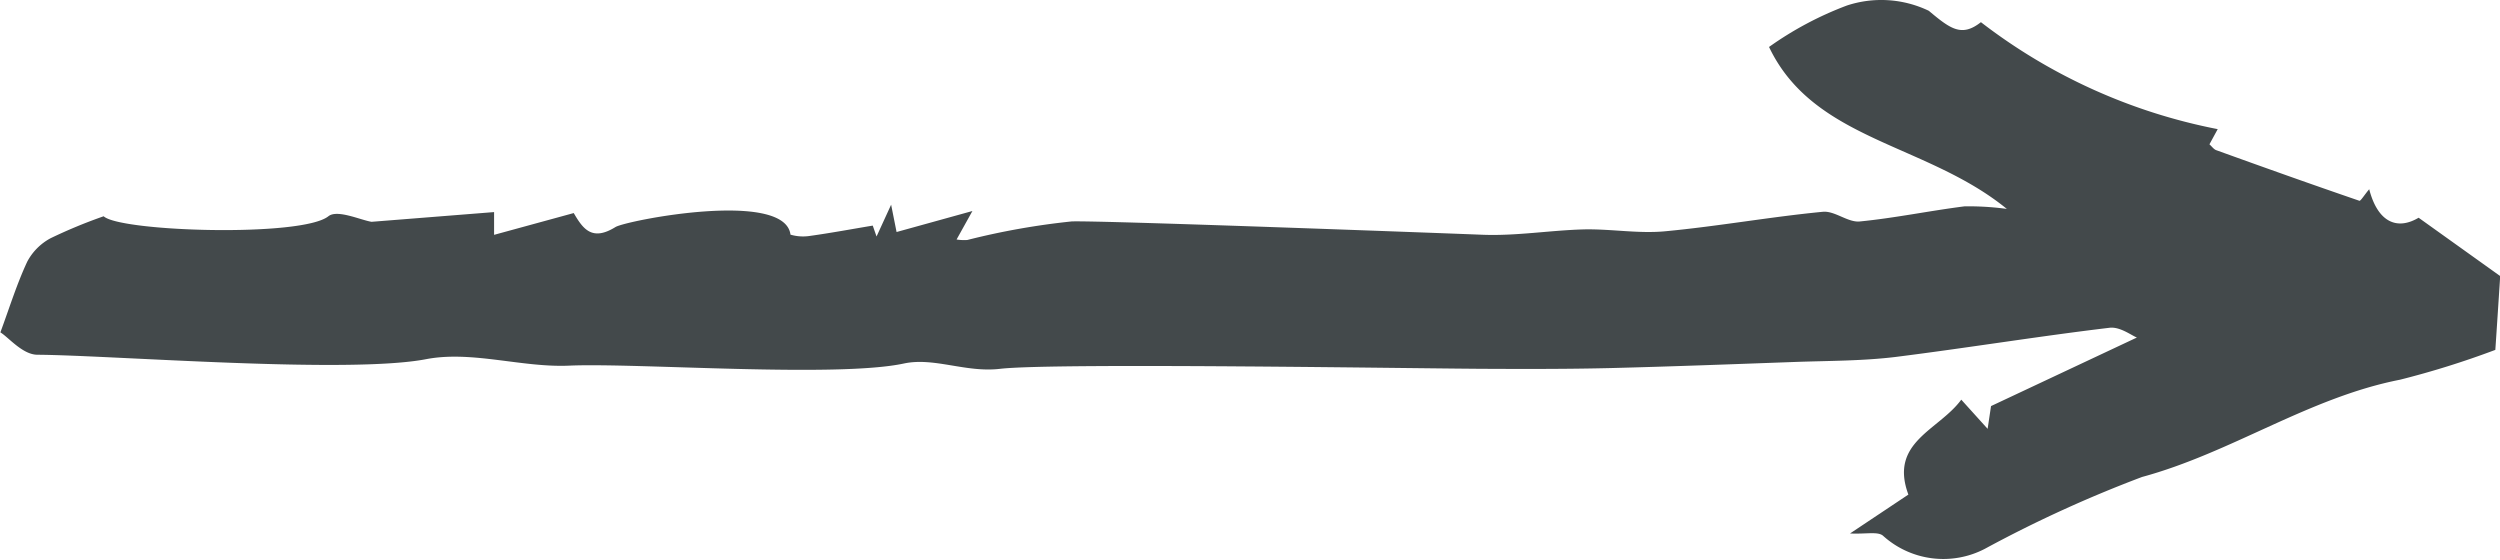
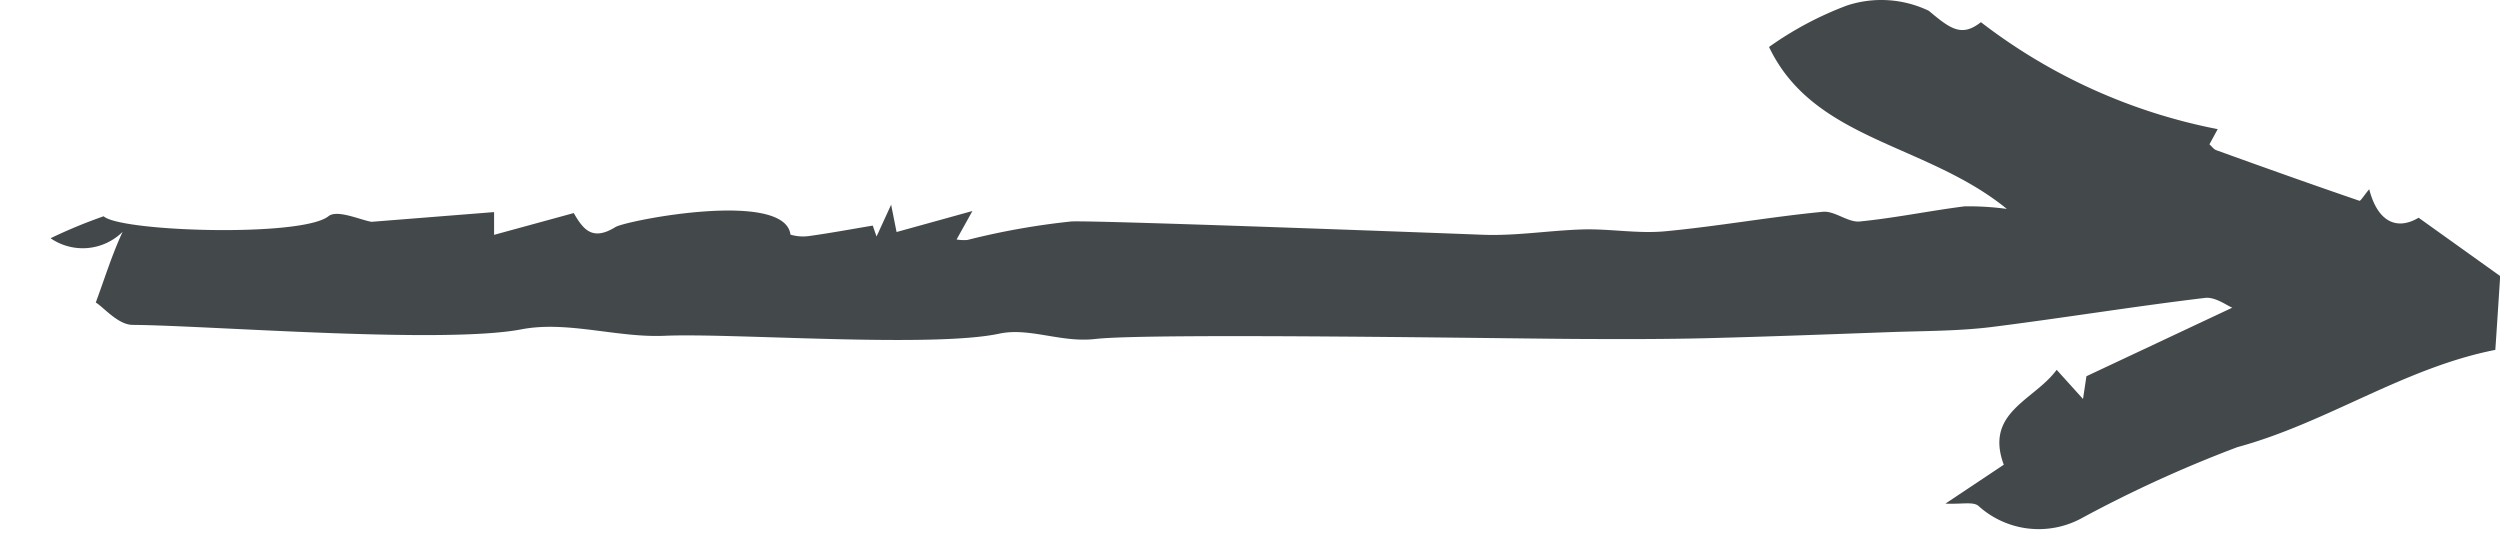
<svg xmlns="http://www.w3.org/2000/svg" viewBox="0 0 257.09 57.56">
  <g id="Ebene_2" data-name="Ebene 2">
    <g id="Ebene_1-2" data-name="Ebene 1">
      <g id="Gruppe_309" data-name="Gruppe 309">
        <g id="Gruppe_308" data-name="Gruppe 308">
-           <path id="Pfad_1830" fill="#43494B" data-name="Pfad 1830" d="M206.37,21.48c-8.32-6.78-19.85-7-24.45-16.65a35,35,0,0,1,8-4.26,11.3,11.3,0,0,1,8.43.54c2.23,1.87,3.38,2.73,5.36,1.17a58,58,0,0,0,24.35,11l-.85,1.56c.27.25.45.51.69.6,4.9,1.77,9.81,3.52,14.74,5.21.14,0,.53-.64,1-1.19.89,3.44,2.9,4.23,5.08,2.93l8.39,6c-.2,3.06-.36,5.54-.5,7.59a90.62,90.62,0,0,1-9.81,3.07c-9.41,1.85-17.32,7.5-26.52,10a130.19,130.19,0,0,0-16.17,7.39,9.24,9.24,0,0,1-10.46-1.34c-.53-.47-1.75-.16-3.4-.24l6-4c-2-5.41,3.12-6.6,5.44-9.76l2.71,3,.35-2.34,15-7.05c-.55-.21-1.76-1.15-2.84-1-7.35.88-14.67,2.08-22,3-3.39.41-6.84.39-10.27.51-6.34.23-12.68.47-19,.63-4.13.1-8.28.1-12.41.08-5.71,0-44.78-.66-50.4,0-3.51.41-6.76-1.21-9.87-.55-6.93,1.49-27.53-.08-34.4.22-4.89.22-10-1.56-14.71-.67-8,1.55-32.16-.39-40-.45-1.53,0-3-1.82-3.81-2.3.9-2.43,1.67-4.93,2.76-7.27A5.83,5.83,0,0,1,5.2,24.5a51.86,51.86,0,0,1,5.46-2.26c1.7,1.59,20.36,2.18,23.11,0,.91-.73,3.31.39,4.44.57l12.6-1v2.34L59,21.91c.94,1.61,1.87,2.94,4.29,1.44,1.1-.68,17.42-3.87,18,.78a4.59,4.59,0,0,0,2,.13c2.16-.3,4.29-.7,6.46-1.06l.39,1.12,1.5-3.27.56,2.81,7.8-2.16-1.63,2.93a5,5,0,0,0,1.1.05,75.26,75.26,0,0,1,10.74-1.91c2.95-.11,39.23,1.25,42.22,1.37,3.47.14,7-.46,10.45-.55,2.8-.06,5.63.46,8.4.19,5.41-.51,10.77-1.48,16.17-2,1.21-.12,2.54,1.08,3.75,1,3.62-.35,7.2-1.1,10.82-1.56a29.09,29.09,0,0,1,4.47.28" />
+           <path id="Pfad_1830" fill="#43494B" data-name="Pfad 1830" d="M206.37,21.48c-8.32-6.78-19.85-7-24.45-16.65a35,35,0,0,1,8-4.26,11.3,11.3,0,0,1,8.43.54c2.23,1.87,3.38,2.73,5.36,1.17a58,58,0,0,0,24.35,11l-.85,1.56c.27.25.45.51.69.6,4.9,1.77,9.81,3.52,14.74,5.21.14,0,.53-.64,1-1.19.89,3.44,2.9,4.23,5.08,2.93l8.39,6c-.2,3.06-.36,5.54-.5,7.59c-9.41,1.85-17.32,7.5-26.52,10a130.19,130.19,0,0,0-16.17,7.39,9.24,9.24,0,0,1-10.46-1.34c-.53-.47-1.75-.16-3.4-.24l6-4c-2-5.41,3.12-6.6,5.44-9.76l2.71,3,.35-2.34,15-7.05c-.55-.21-1.76-1.15-2.84-1-7.35.88-14.67,2.08-22,3-3.39.41-6.84.39-10.27.51-6.34.23-12.68.47-19,.63-4.13.1-8.28.1-12.41.08-5.71,0-44.78-.66-50.4,0-3.51.41-6.76-1.21-9.87-.55-6.93,1.49-27.53-.08-34.4.22-4.89.22-10-1.56-14.71-.67-8,1.55-32.16-.39-40-.45-1.53,0-3-1.82-3.81-2.3.9-2.43,1.67-4.93,2.76-7.27A5.83,5.83,0,0,1,5.2,24.5a51.86,51.86,0,0,1,5.46-2.26c1.7,1.59,20.36,2.18,23.11,0,.91-.73,3.31.39,4.44.57l12.6-1v2.34L59,21.91c.94,1.61,1.87,2.94,4.29,1.44,1.1-.68,17.42-3.87,18,.78a4.59,4.59,0,0,0,2,.13c2.16-.3,4.29-.7,6.46-1.06l.39,1.12,1.5-3.27.56,2.81,7.8-2.16-1.63,2.93a5,5,0,0,0,1.1.05,75.26,75.26,0,0,1,10.74-1.91c2.95-.11,39.23,1.25,42.22,1.37,3.47.14,7-.46,10.45-.55,2.8-.06,5.63.46,8.4.19,5.41-.51,10.77-1.48,16.17-2,1.21-.12,2.54,1.08,3.75,1,3.62-.35,7.2-1.1,10.82-1.56a29.09,29.09,0,0,1,4.47.28" />
        </g>
      </g>
    </g>
  </g>
</svg>